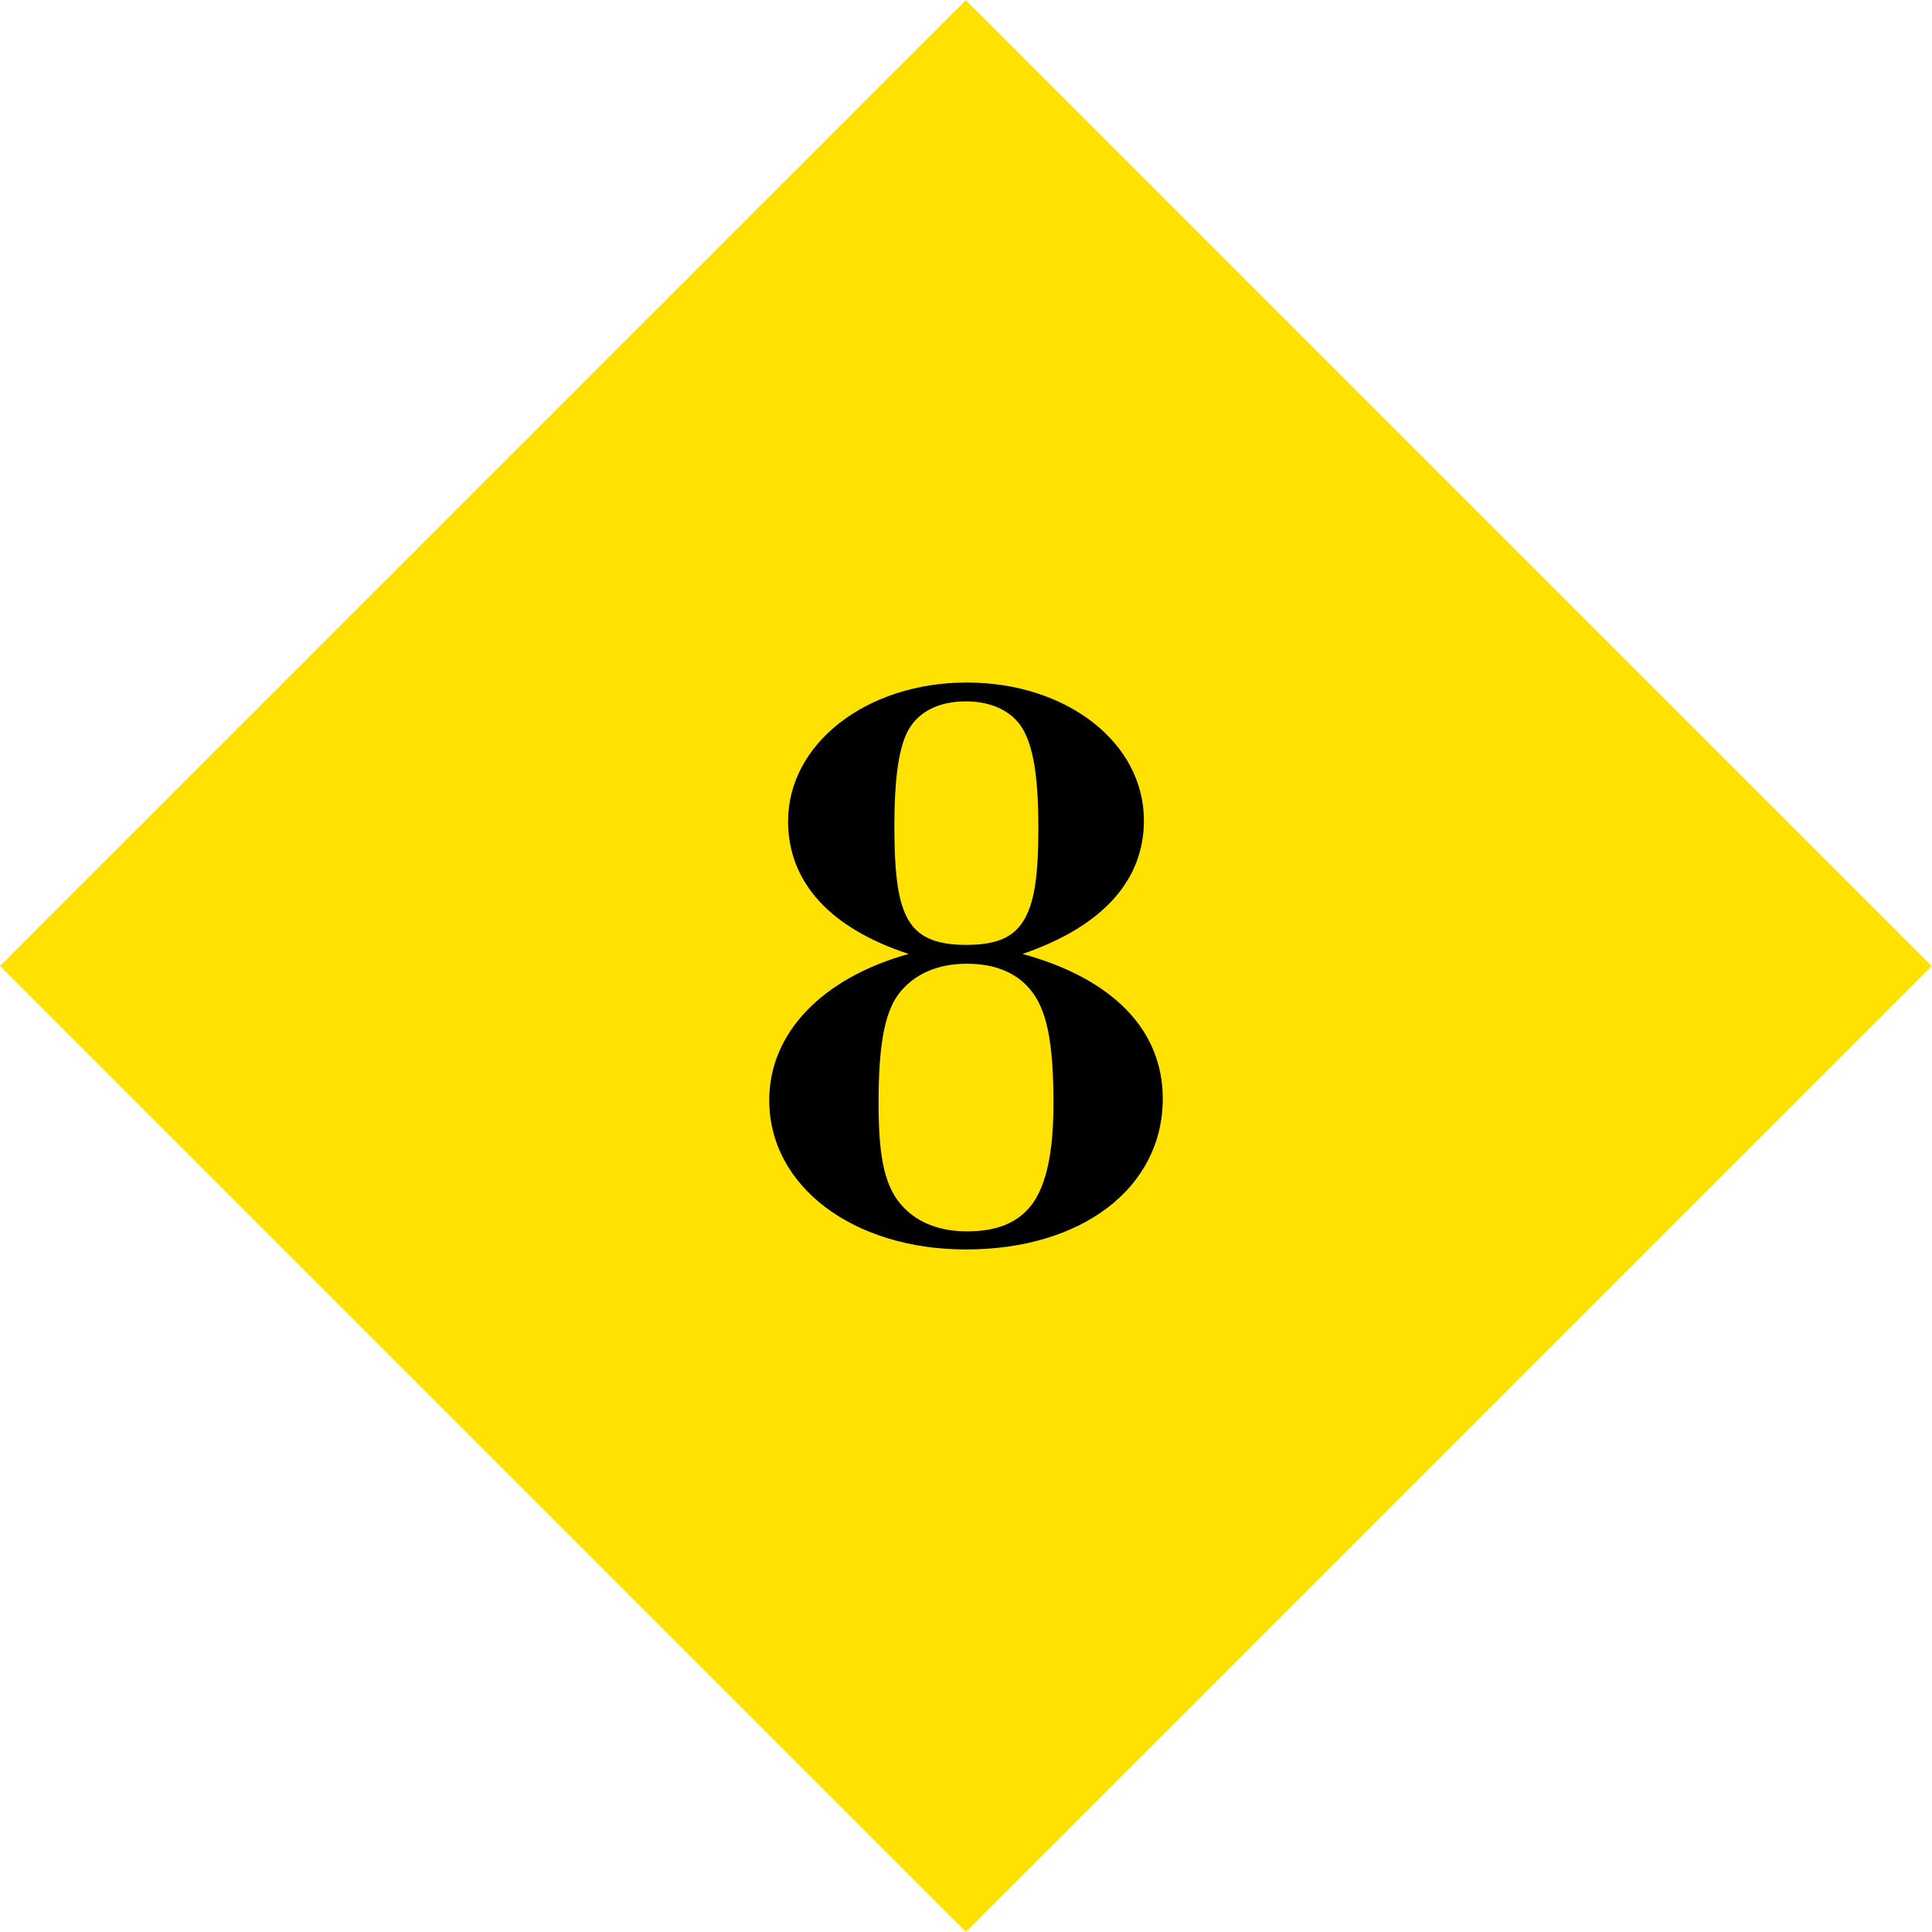
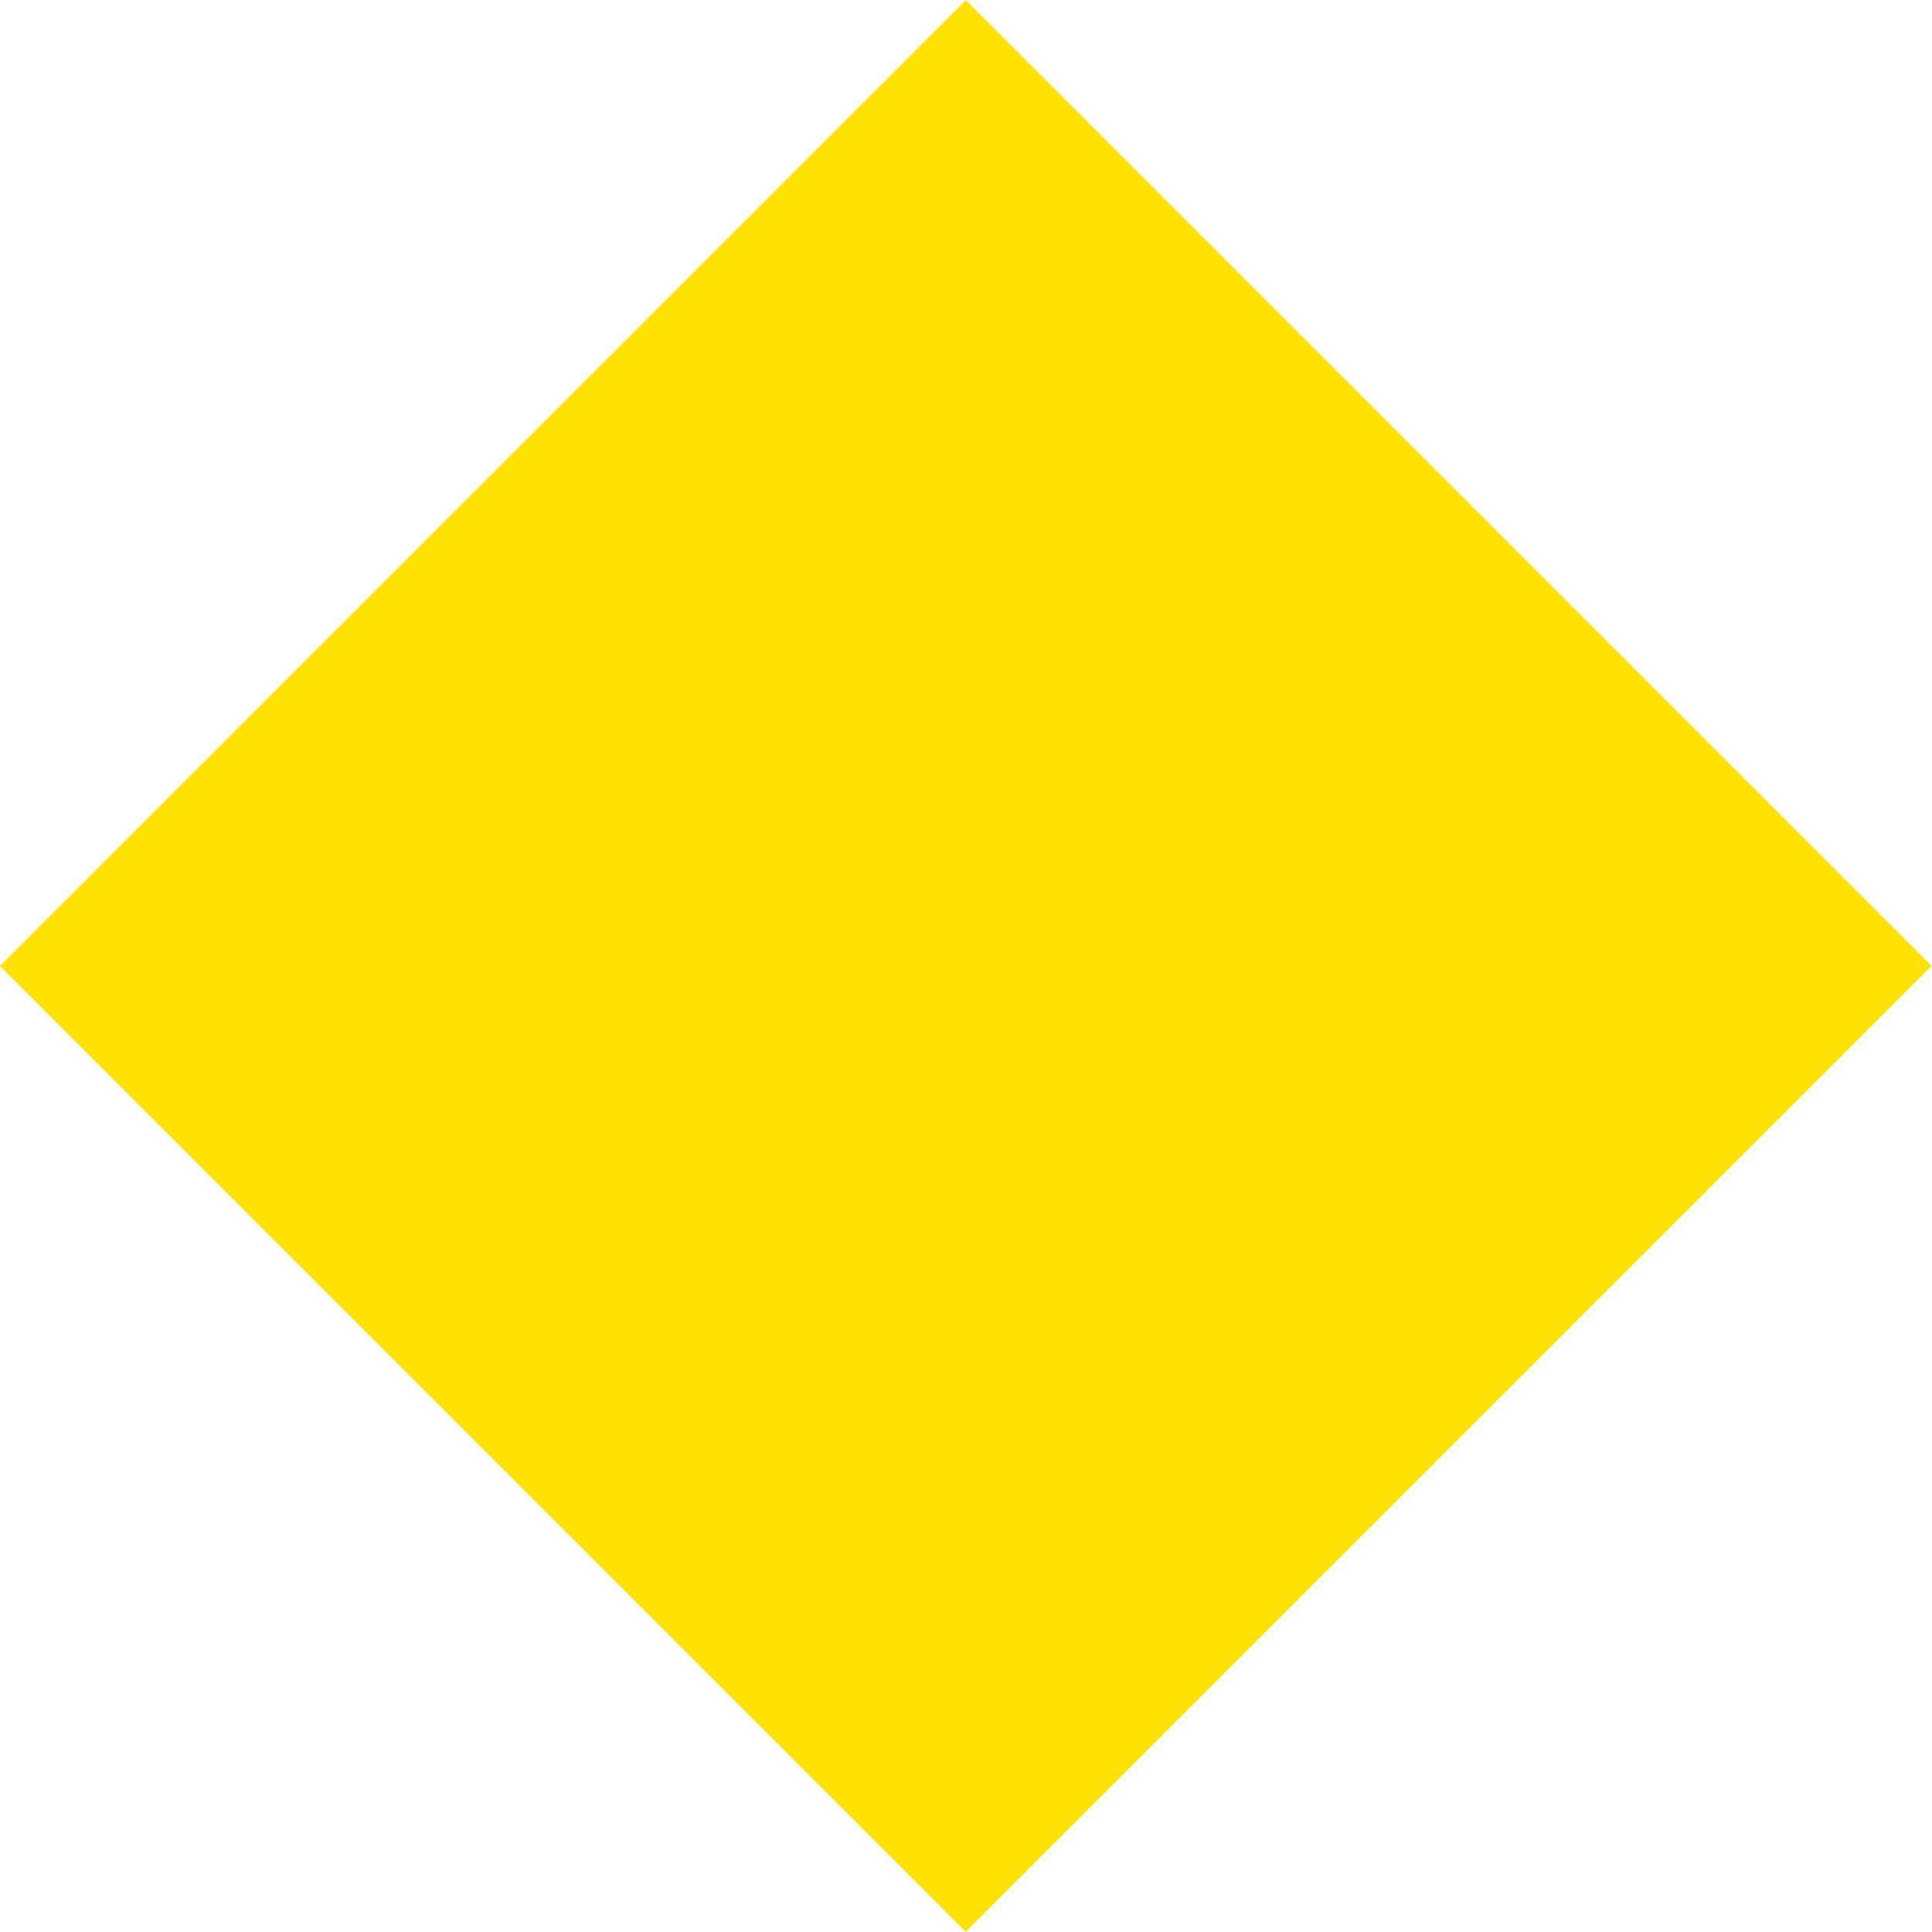
<svg xmlns="http://www.w3.org/2000/svg" enable-background="new 0 0 188.009 188.006" height="188.006" viewBox="0 0 188.009 188.006" width="188.009">
  <path d="m27.534 27.532h132.942v132.942h-132.942z" fill="#ffe102" transform="matrix(.707 -.707 .707 .707 -38.937 94.003)" />
-   <path d="m113.152 106.915c0 8.657-7.85 14.673-19.148 14.673-11.003 0-19.147-6.162-19.147-14.525 0-6.529 5.135-11.886 13.572-14.233-7.63-2.494-11.738-6.97-11.738-12.912 0-7.557 7.63-13.499 17.387-13.499 9.758 0 17.24 5.869 17.24 13.426 0 5.723-3.889 10.271-11.811 12.985 8.803 2.42 13.645 7.409 13.645 14.085zm-12.912-10.638c-1.393-1.688-3.521-2.494-6.162-2.494-2.861 0-5.208 1.027-6.676 3.008-1.32 1.834-1.907 4.916-1.907 10.564 0 5.502.66 8.29 2.421 10.124 1.467 1.541 3.594 2.348 6.163 2.348 2.934 0 4.916-.807 6.309-2.567 1.469-1.98 2.129-5.209 2.129-9.904-.002-6.016-.662-9.17-2.277-11.079zm-.733-25.383c-1.027-1.688-3.008-2.642-5.504-2.642-2.787 0-4.841 1.101-5.795 3.155-.807 1.761-1.174 4.695-1.174 8.95 0 4.769.367 7.41 1.321 9.097.954 1.688 2.641 2.495 5.648 2.495 2.861 0 4.477-.66 5.504-2.201 1.174-1.761 1.539-4.549 1.539-9.171 0-5.135-.513-7.923-1.539-9.683z" />
</svg>